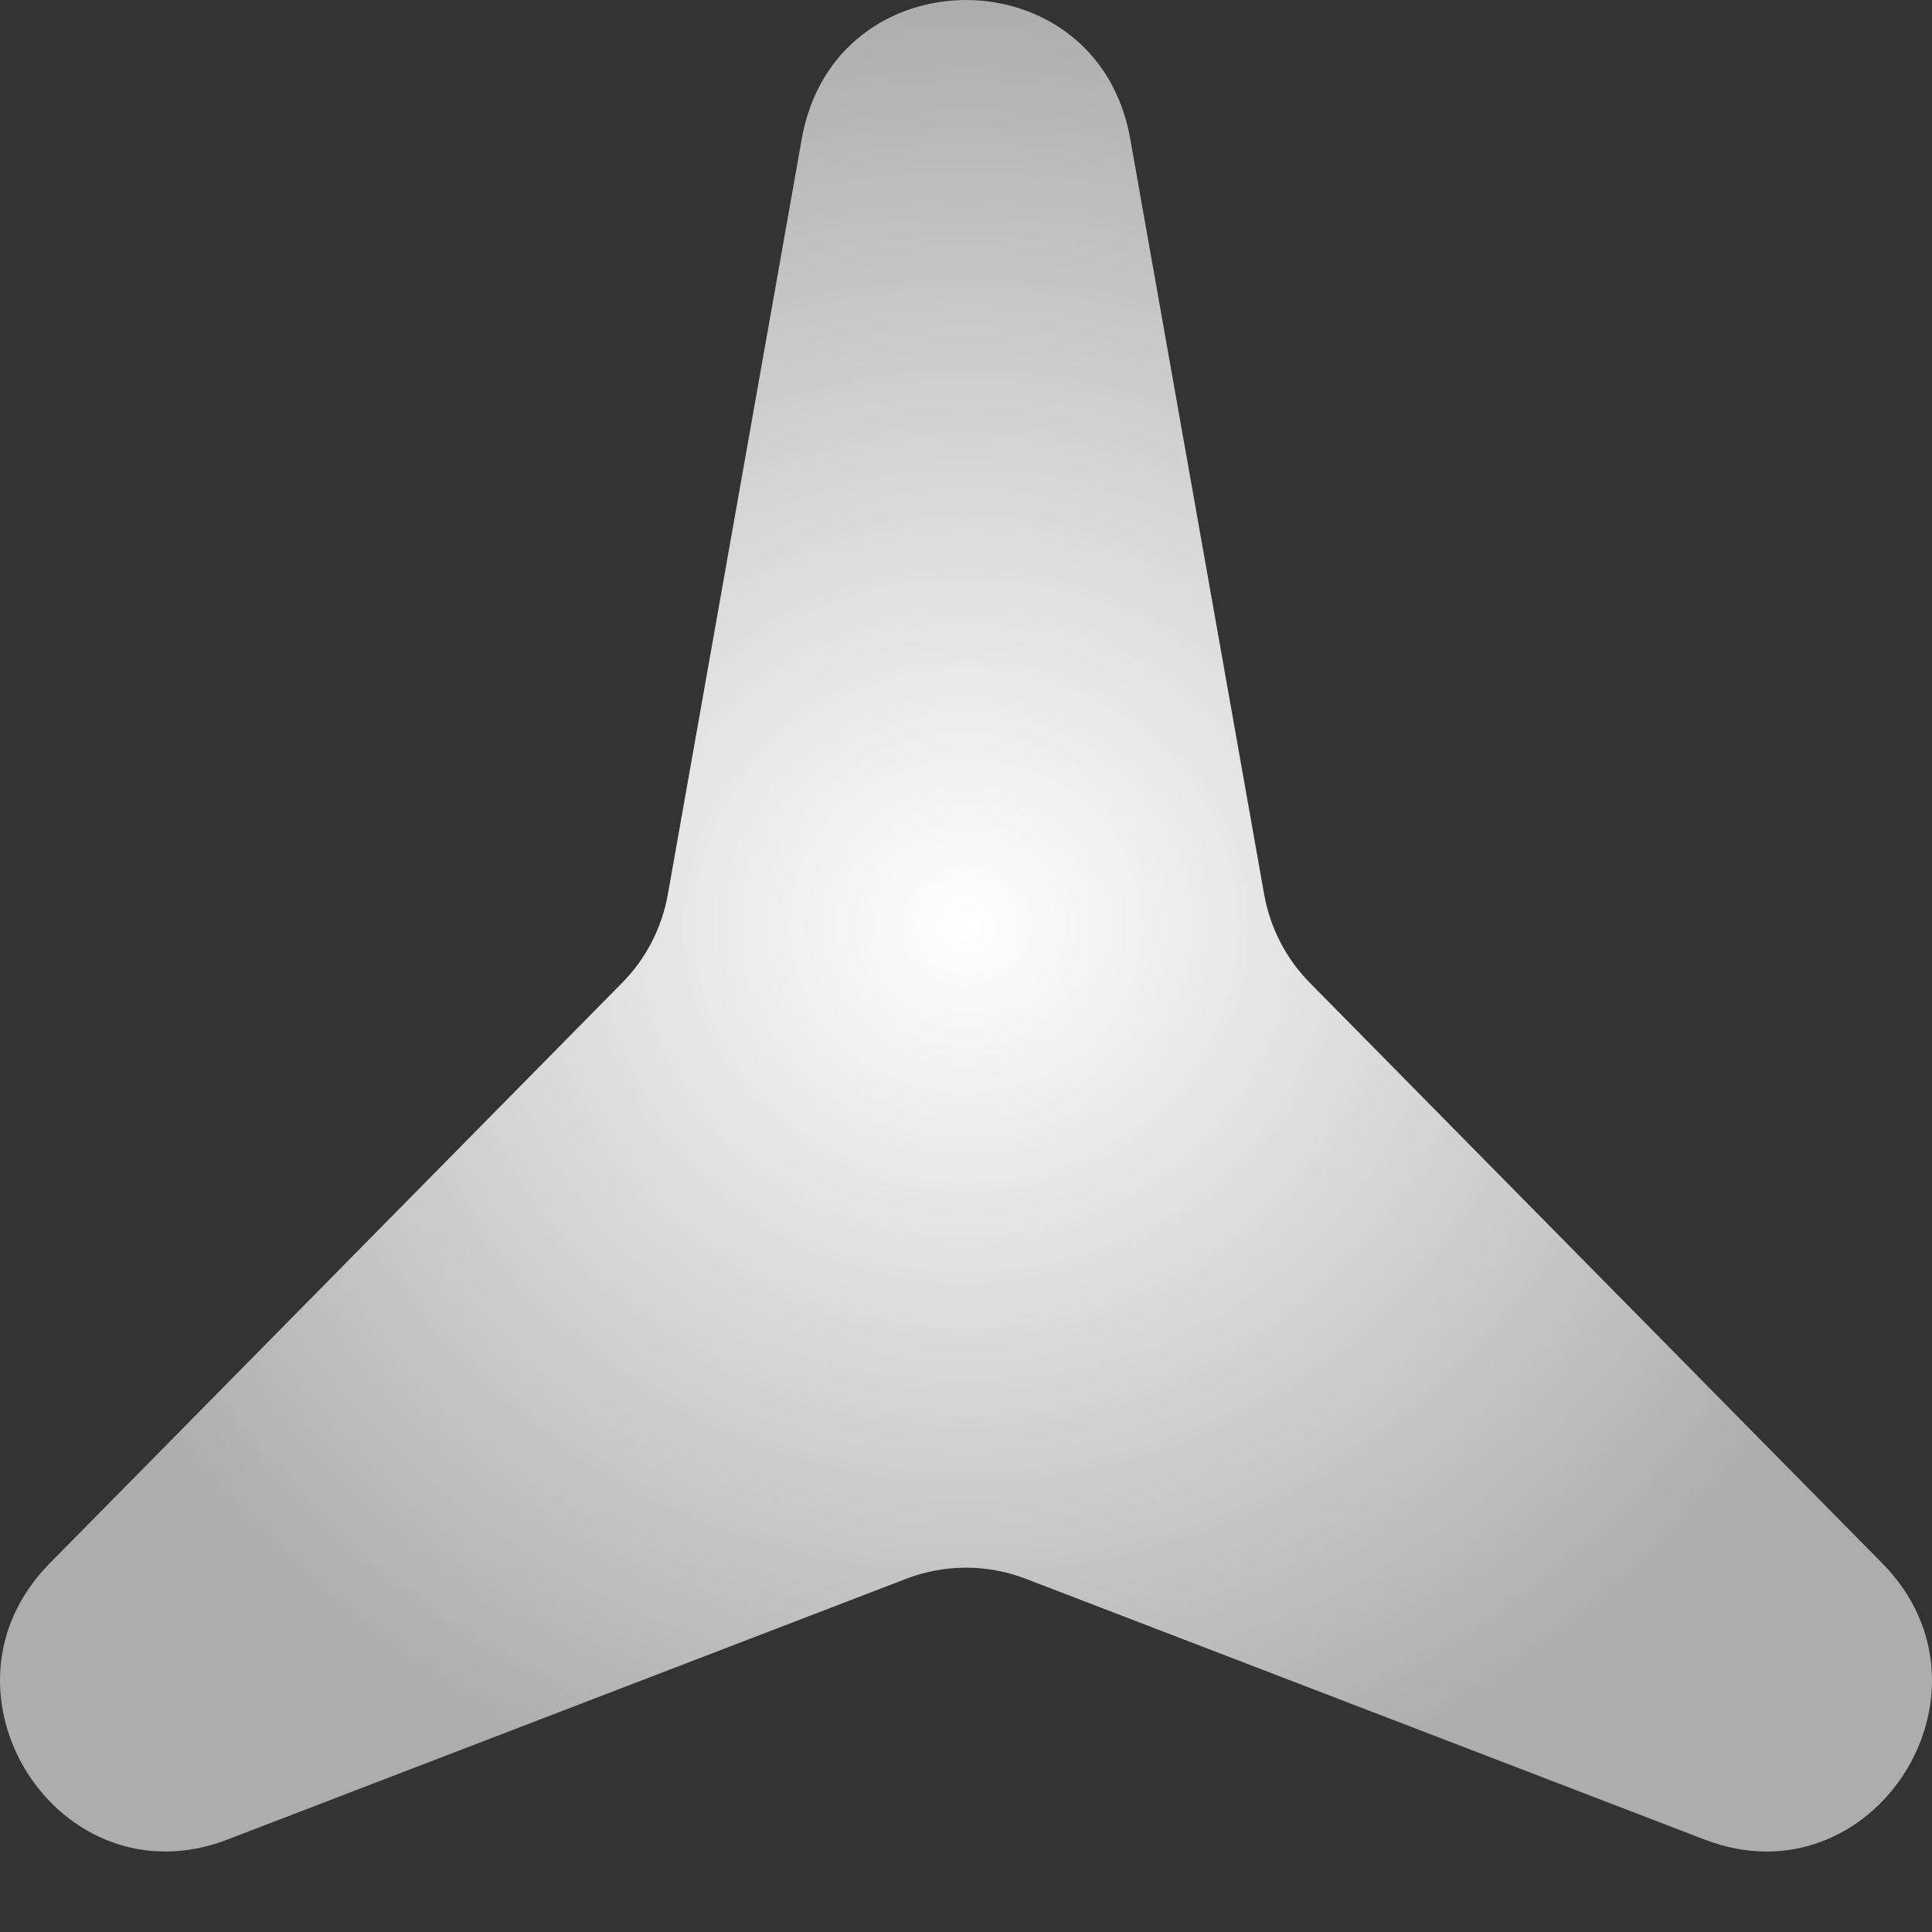
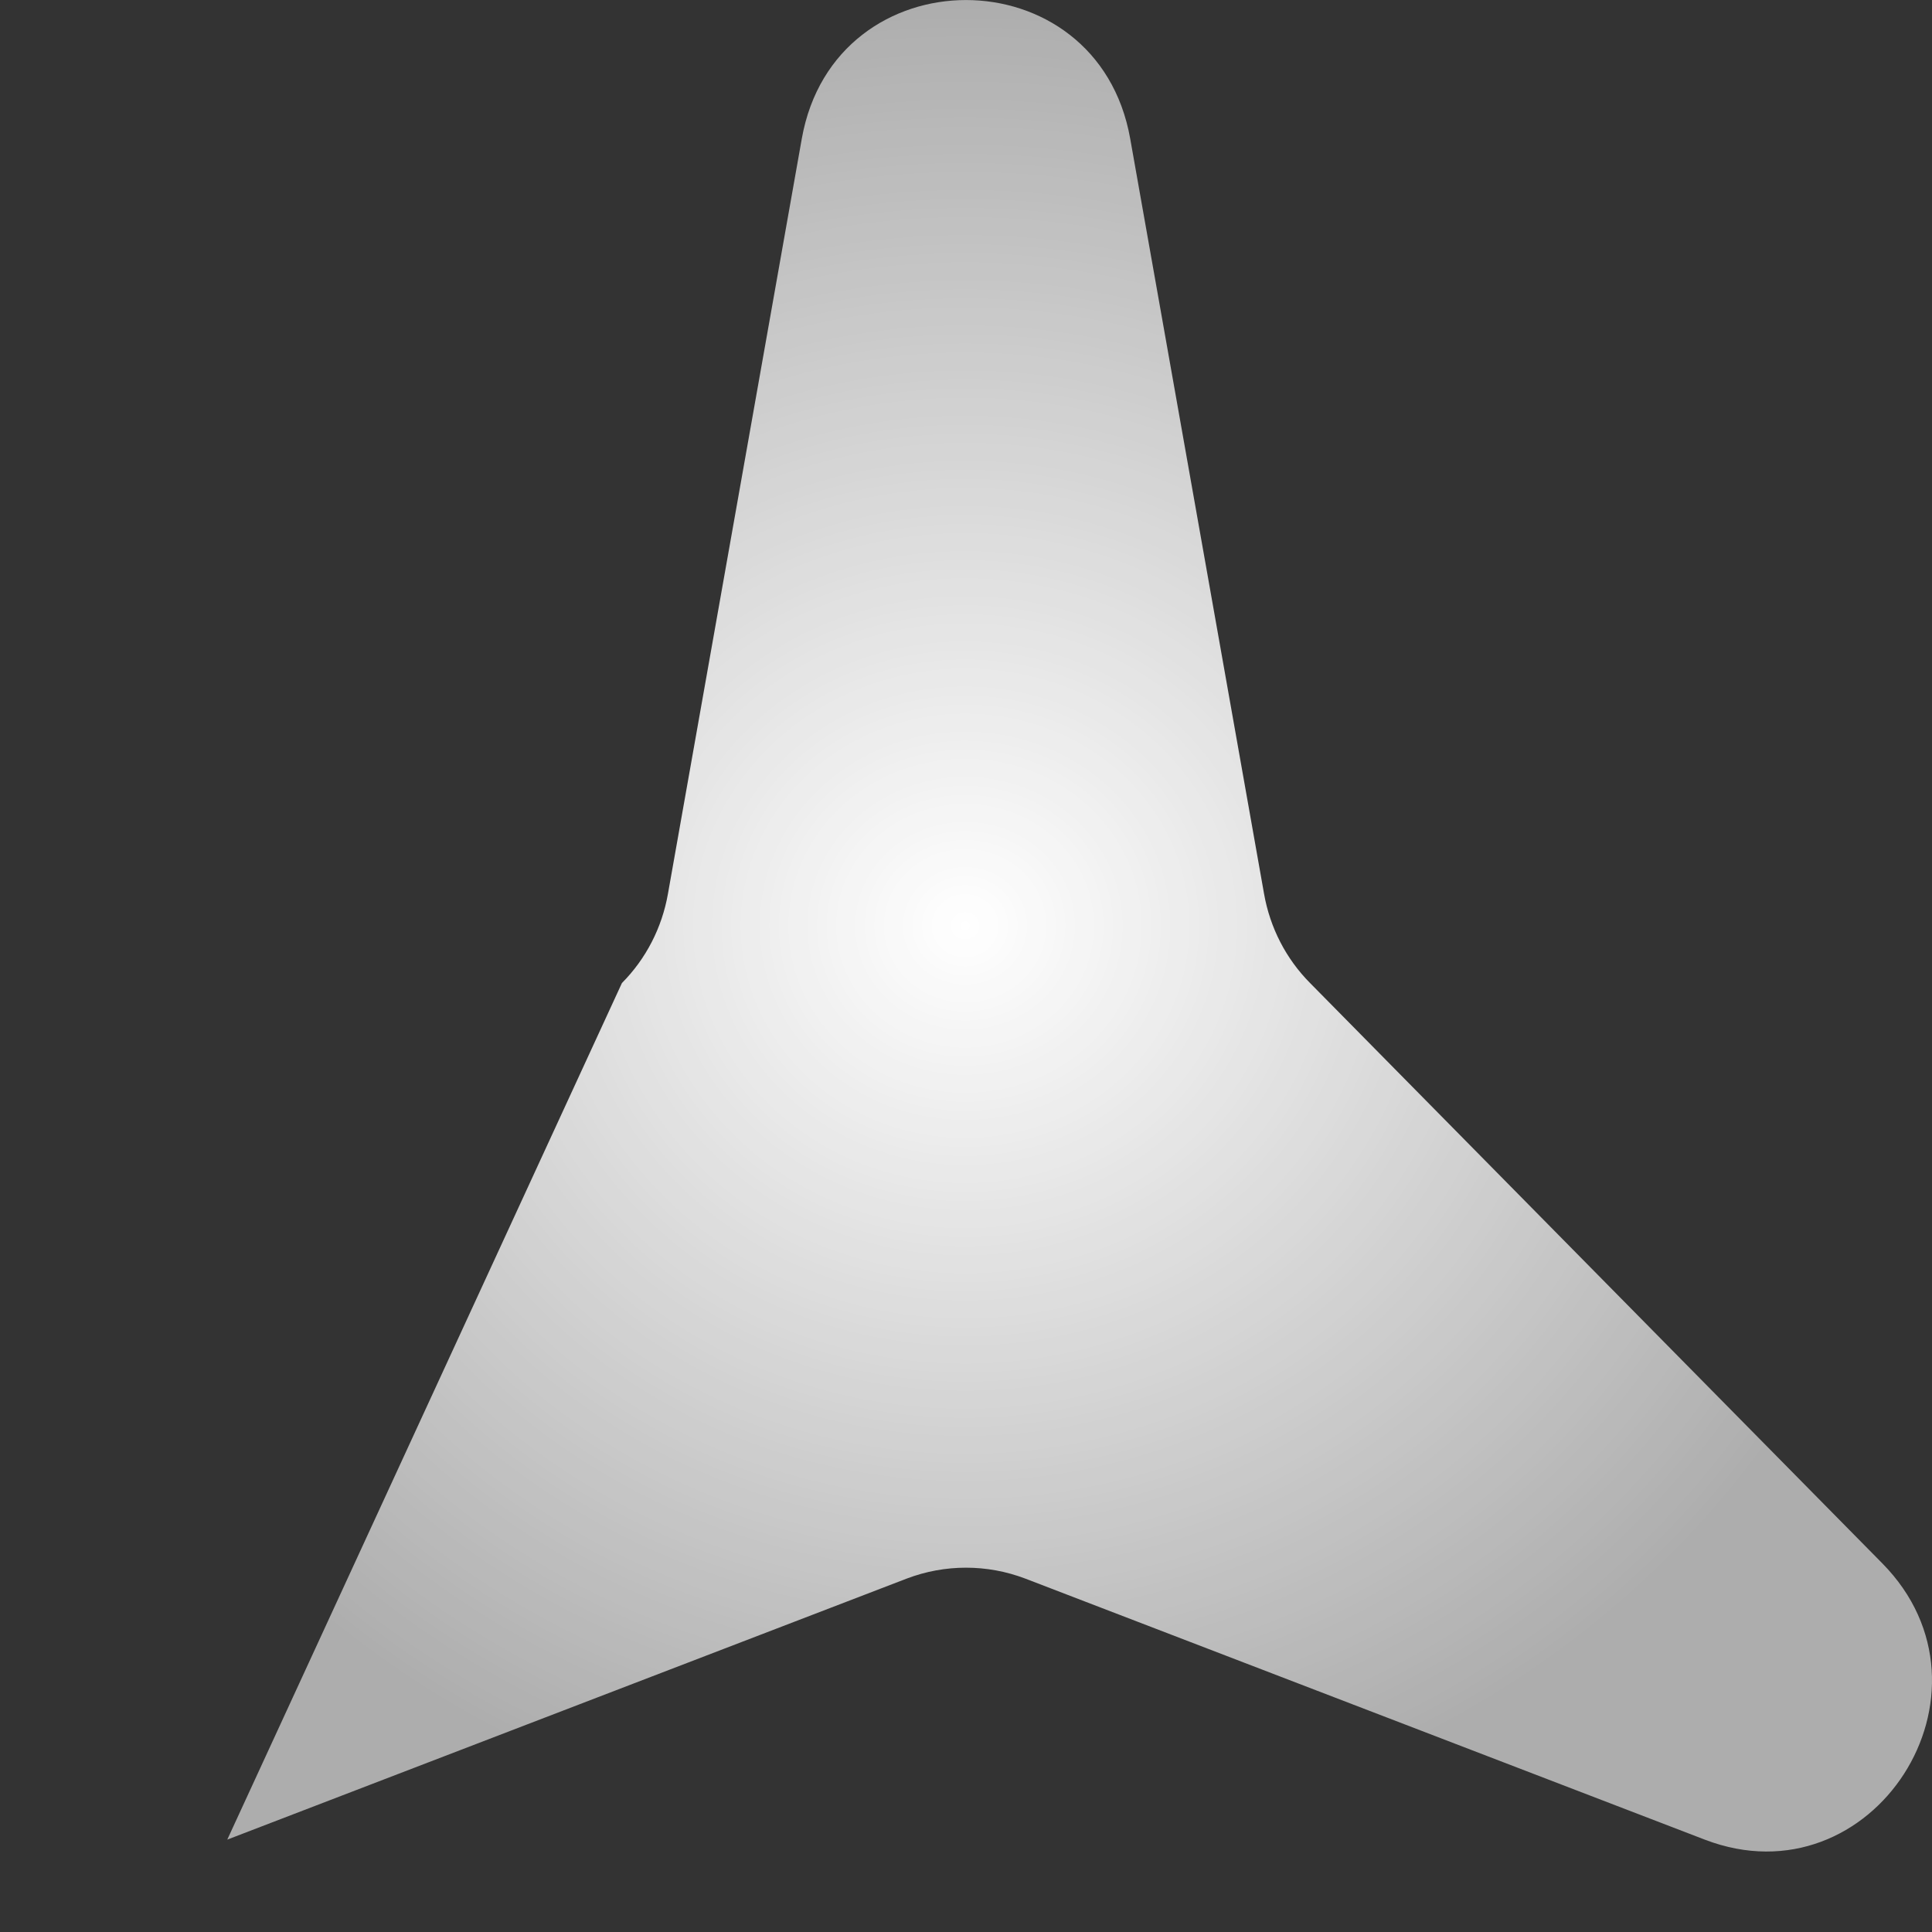
<svg xmlns="http://www.w3.org/2000/svg" fill="none" height="100%" overflow="visible" preserveAspectRatio="none" style="display: block;" viewBox="0 0 11 11" width="100%">
  <rect x="0" y="0" width="11" height="11" fill="#333333" stroke="none" />
-   <path d="M4.565 0.79C4.752 -0.263 6.248 -0.263 6.435 0.79L7.197 5.089C7.231 5.282 7.322 5.459 7.459 5.597L10.717 8.901C11.439 9.633 10.662 10.841 9.706 10.474L5.838 8.988C5.62 8.905 5.38 8.905 5.162 8.988L1.294 10.474C0.338 10.841 -0.439 9.633 0.283 8.901L3.541 5.597C3.678 5.459 3.769 5.282 3.803 5.089L4.565 0.79Z" fill="url(#paint0_radial_0_1648)" id="Star 5" />
+   <path d="M4.565 0.79C4.752 -0.263 6.248 -0.263 6.435 0.79L7.197 5.089C7.231 5.282 7.322 5.459 7.459 5.597L10.717 8.901C11.439 9.633 10.662 10.841 9.706 10.474L5.838 8.988C5.62 8.905 5.38 8.905 5.162 8.988L1.294 10.474L3.541 5.597C3.678 5.459 3.769 5.282 3.803 5.089L4.565 0.79Z" fill="url(#paint0_radial_0_1648)" id="Star 5" />
  <defs>
    <radialGradient cx="0" cy="0" gradientTransform="translate(5.5 5.271) rotate(90) scale(5.271 5.5)" gradientUnits="userSpaceOnUse" id="paint0_radial_0_1648" r="1">
      <stop stop-color="white" />
      <stop offset="1" stop-color="white" stop-opacity="0.6" />
    </radialGradient>
  </defs>
</svg>